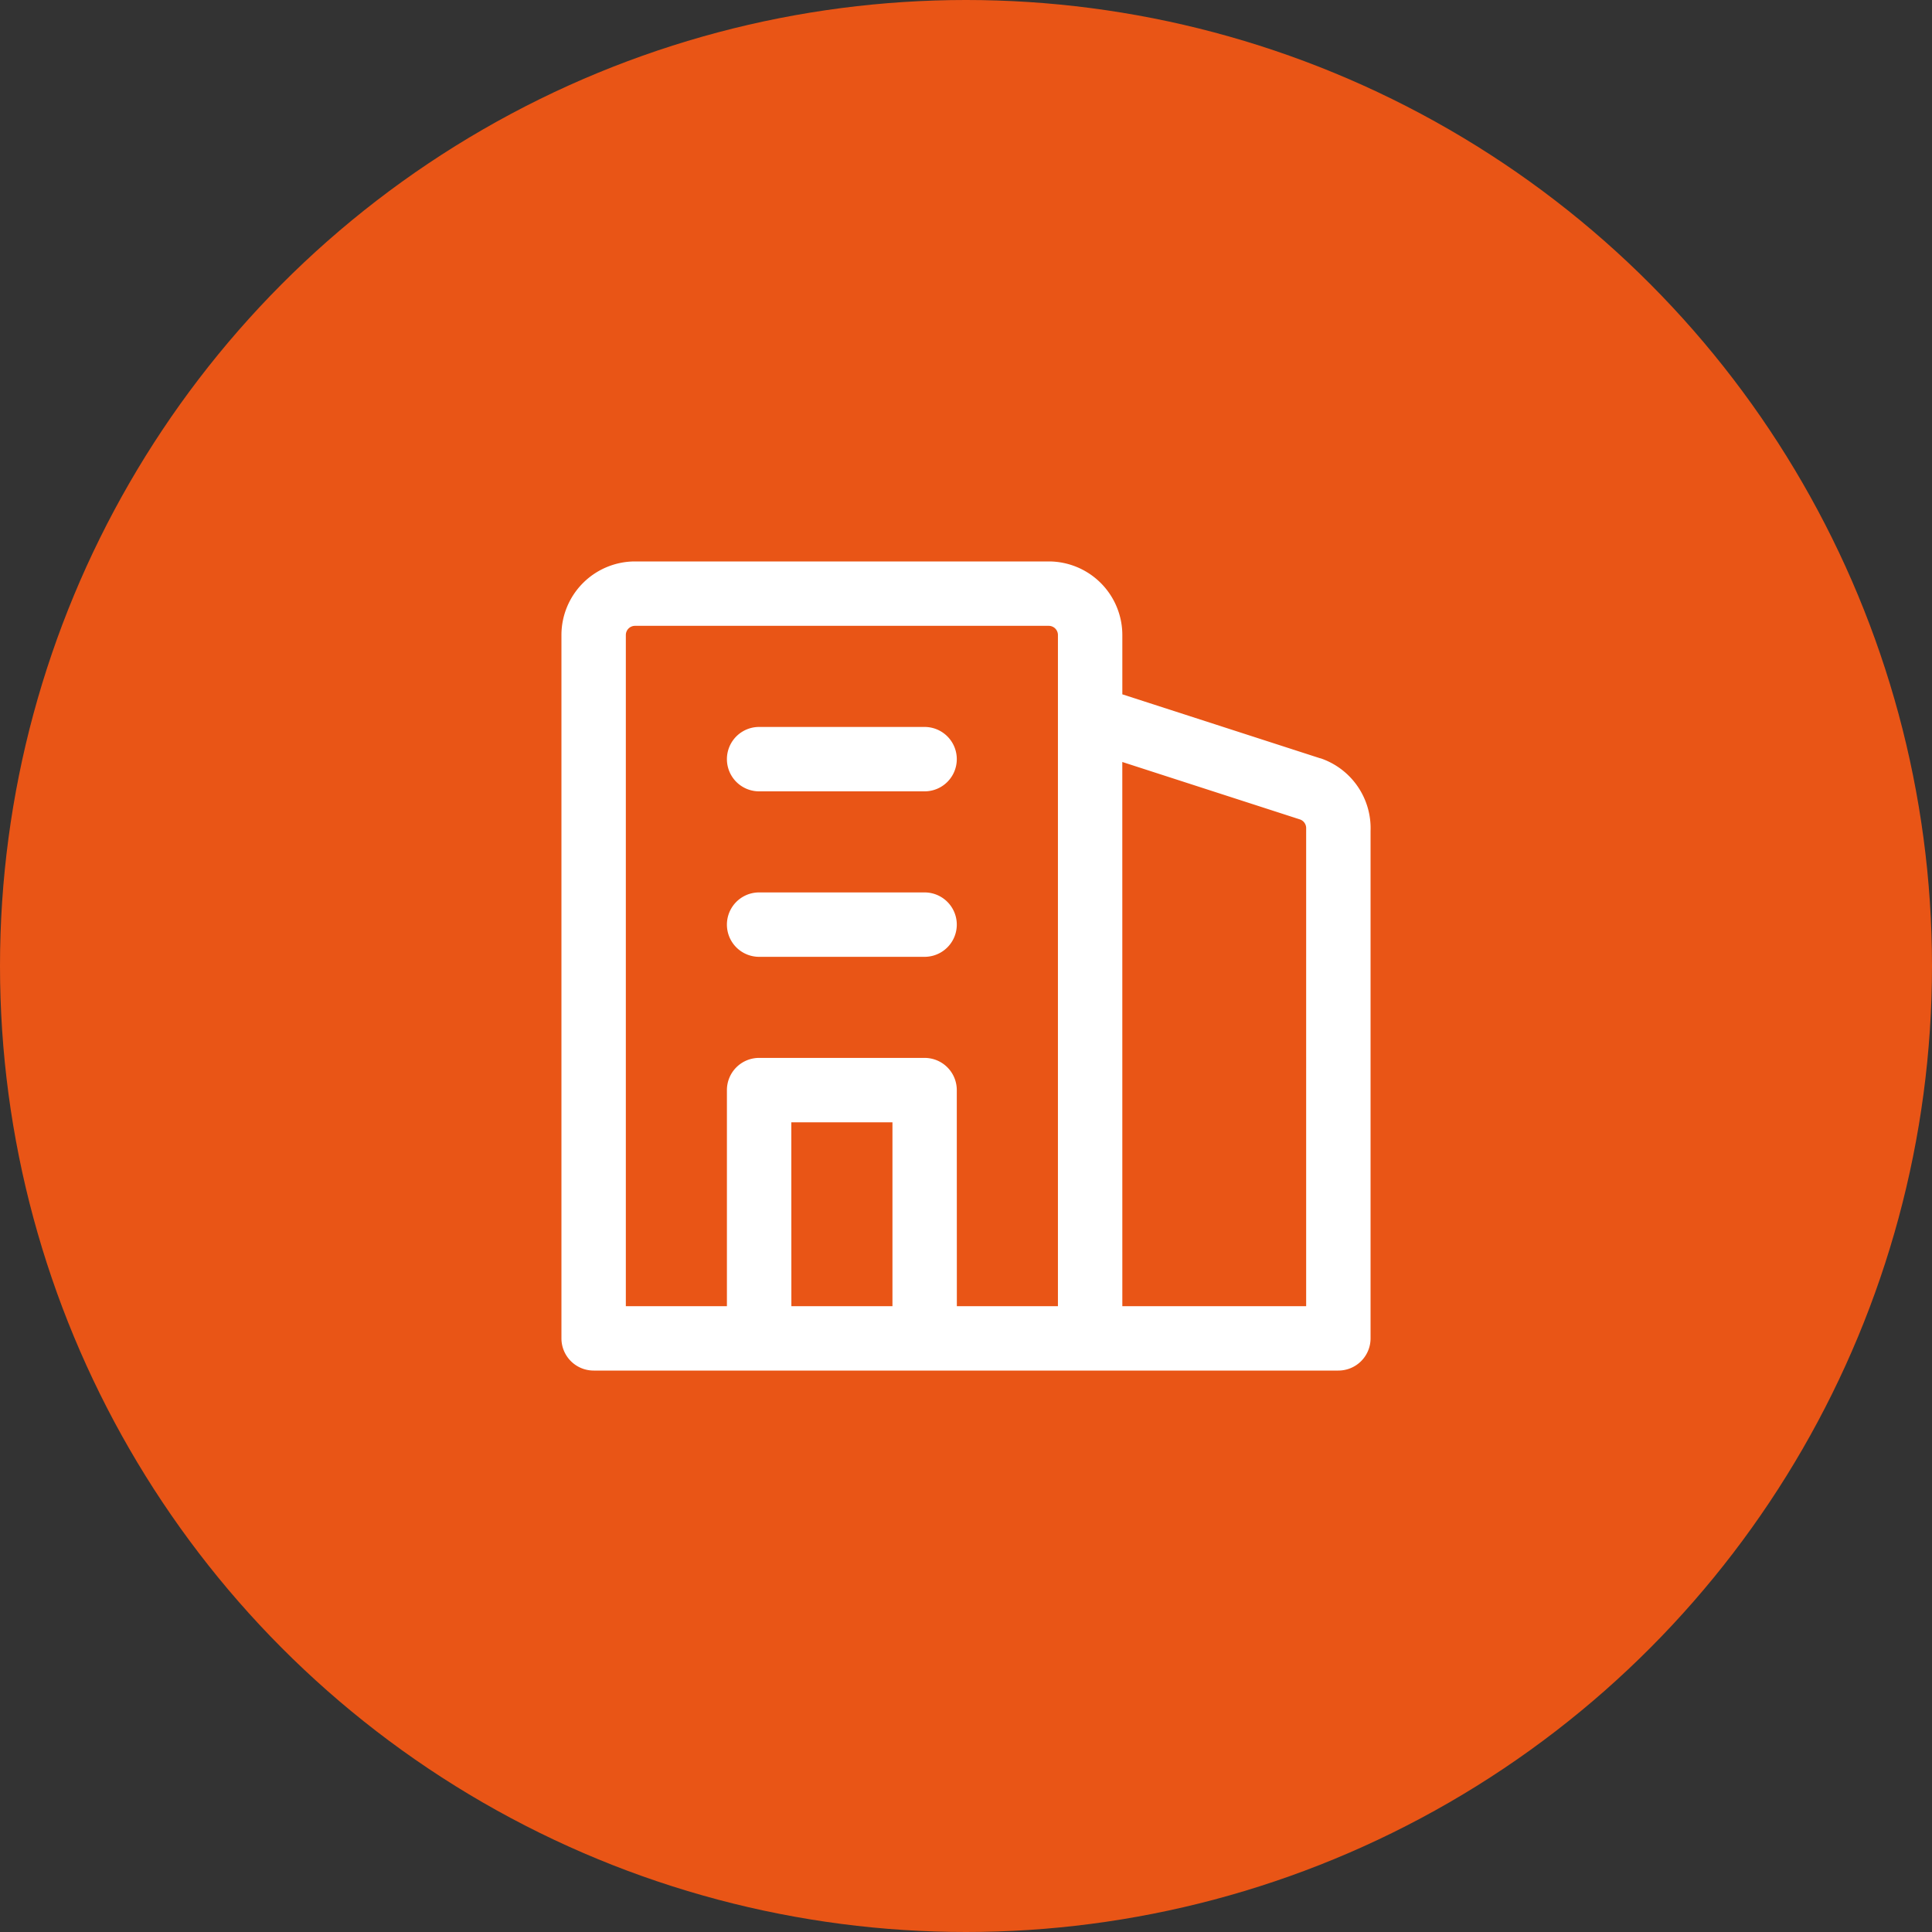
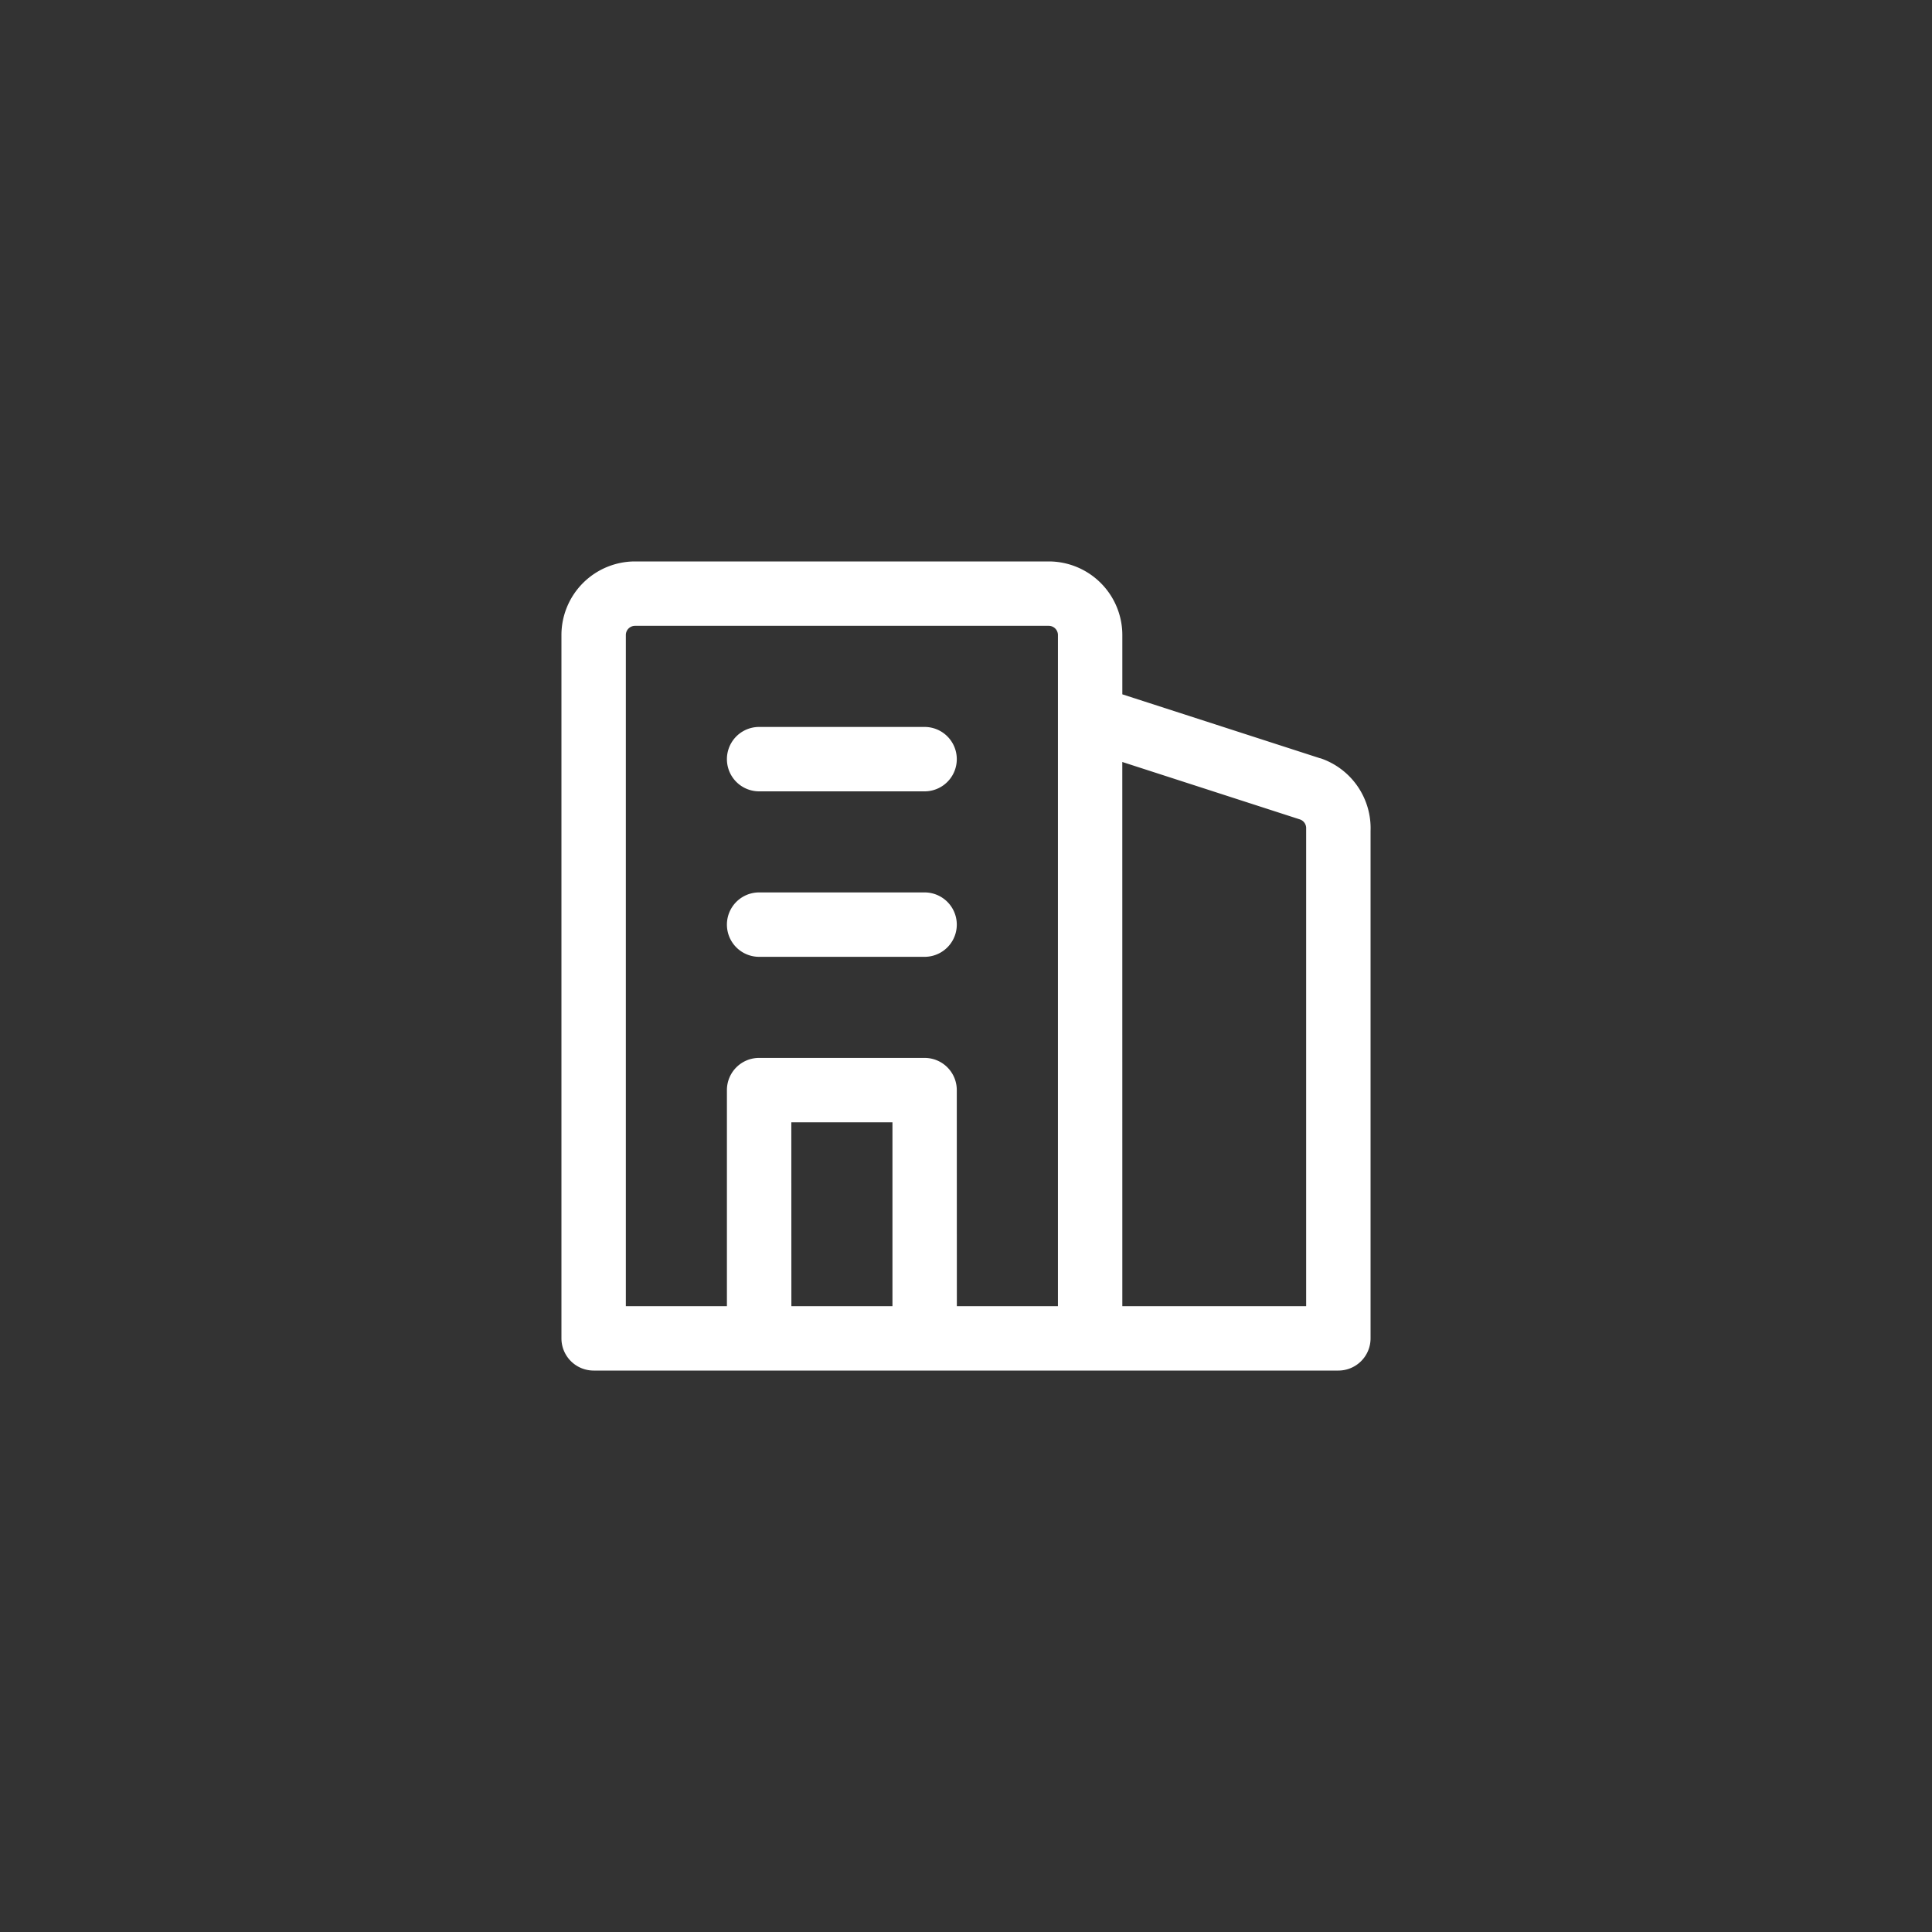
<svg xmlns="http://www.w3.org/2000/svg" width="60" height="60" viewBox="0 0 60 60">
  <rect x="0" y="0" width="60" height="60" fill="#333333" stroke="none" />
  <g id="グループ_209" data-name="グループ 209" transform="translate(-260 -5032)">
-     <circle id="楕円形_7" data-name="楕円形 7" cx="30" cy="30" r="30" transform="translate(260 5032)" fill="#e95516" />
    <path id="primary" d="M26.128,27.128H3a1,1,0,0,1-1-1V4.285A2.287,2.287,0,0,1,4.285,2H17.134a2.287,2.287,0,0,1,2.285,2.285V6.127l6.143,1.986.011,0a2.292,2.292,0,0,1,1.555,2.255V26.128A1,1,0,0,1,26.128,27.128Zm-6.709-2h5.709V10.349q0-.026,0-.052a.286.286,0,0,0-.19-.284l-5.52-1.785Zm-5.139,0h3.139V4.285A.285.285,0,0,0,17.134,4H4.285A.285.285,0,0,0,4,4.285V25.128H7.139V18.418a1,1,0,0,1,1-1h5.139a1,1,0,0,1,1,1Zm-5.139,0h3.139V19.418H9.139Zm4.139-10.849H8.139a1,1,0,1,1,0-2h5.139a1,1,0,0,1,0,2Zm0-5.139H8.139a1,1,0,1,1,0-2h5.139a1,1,0,0,1,0,2Z" transform="translate(275.436 5047.436)" fill="#fff" />
  </g>
</svg>